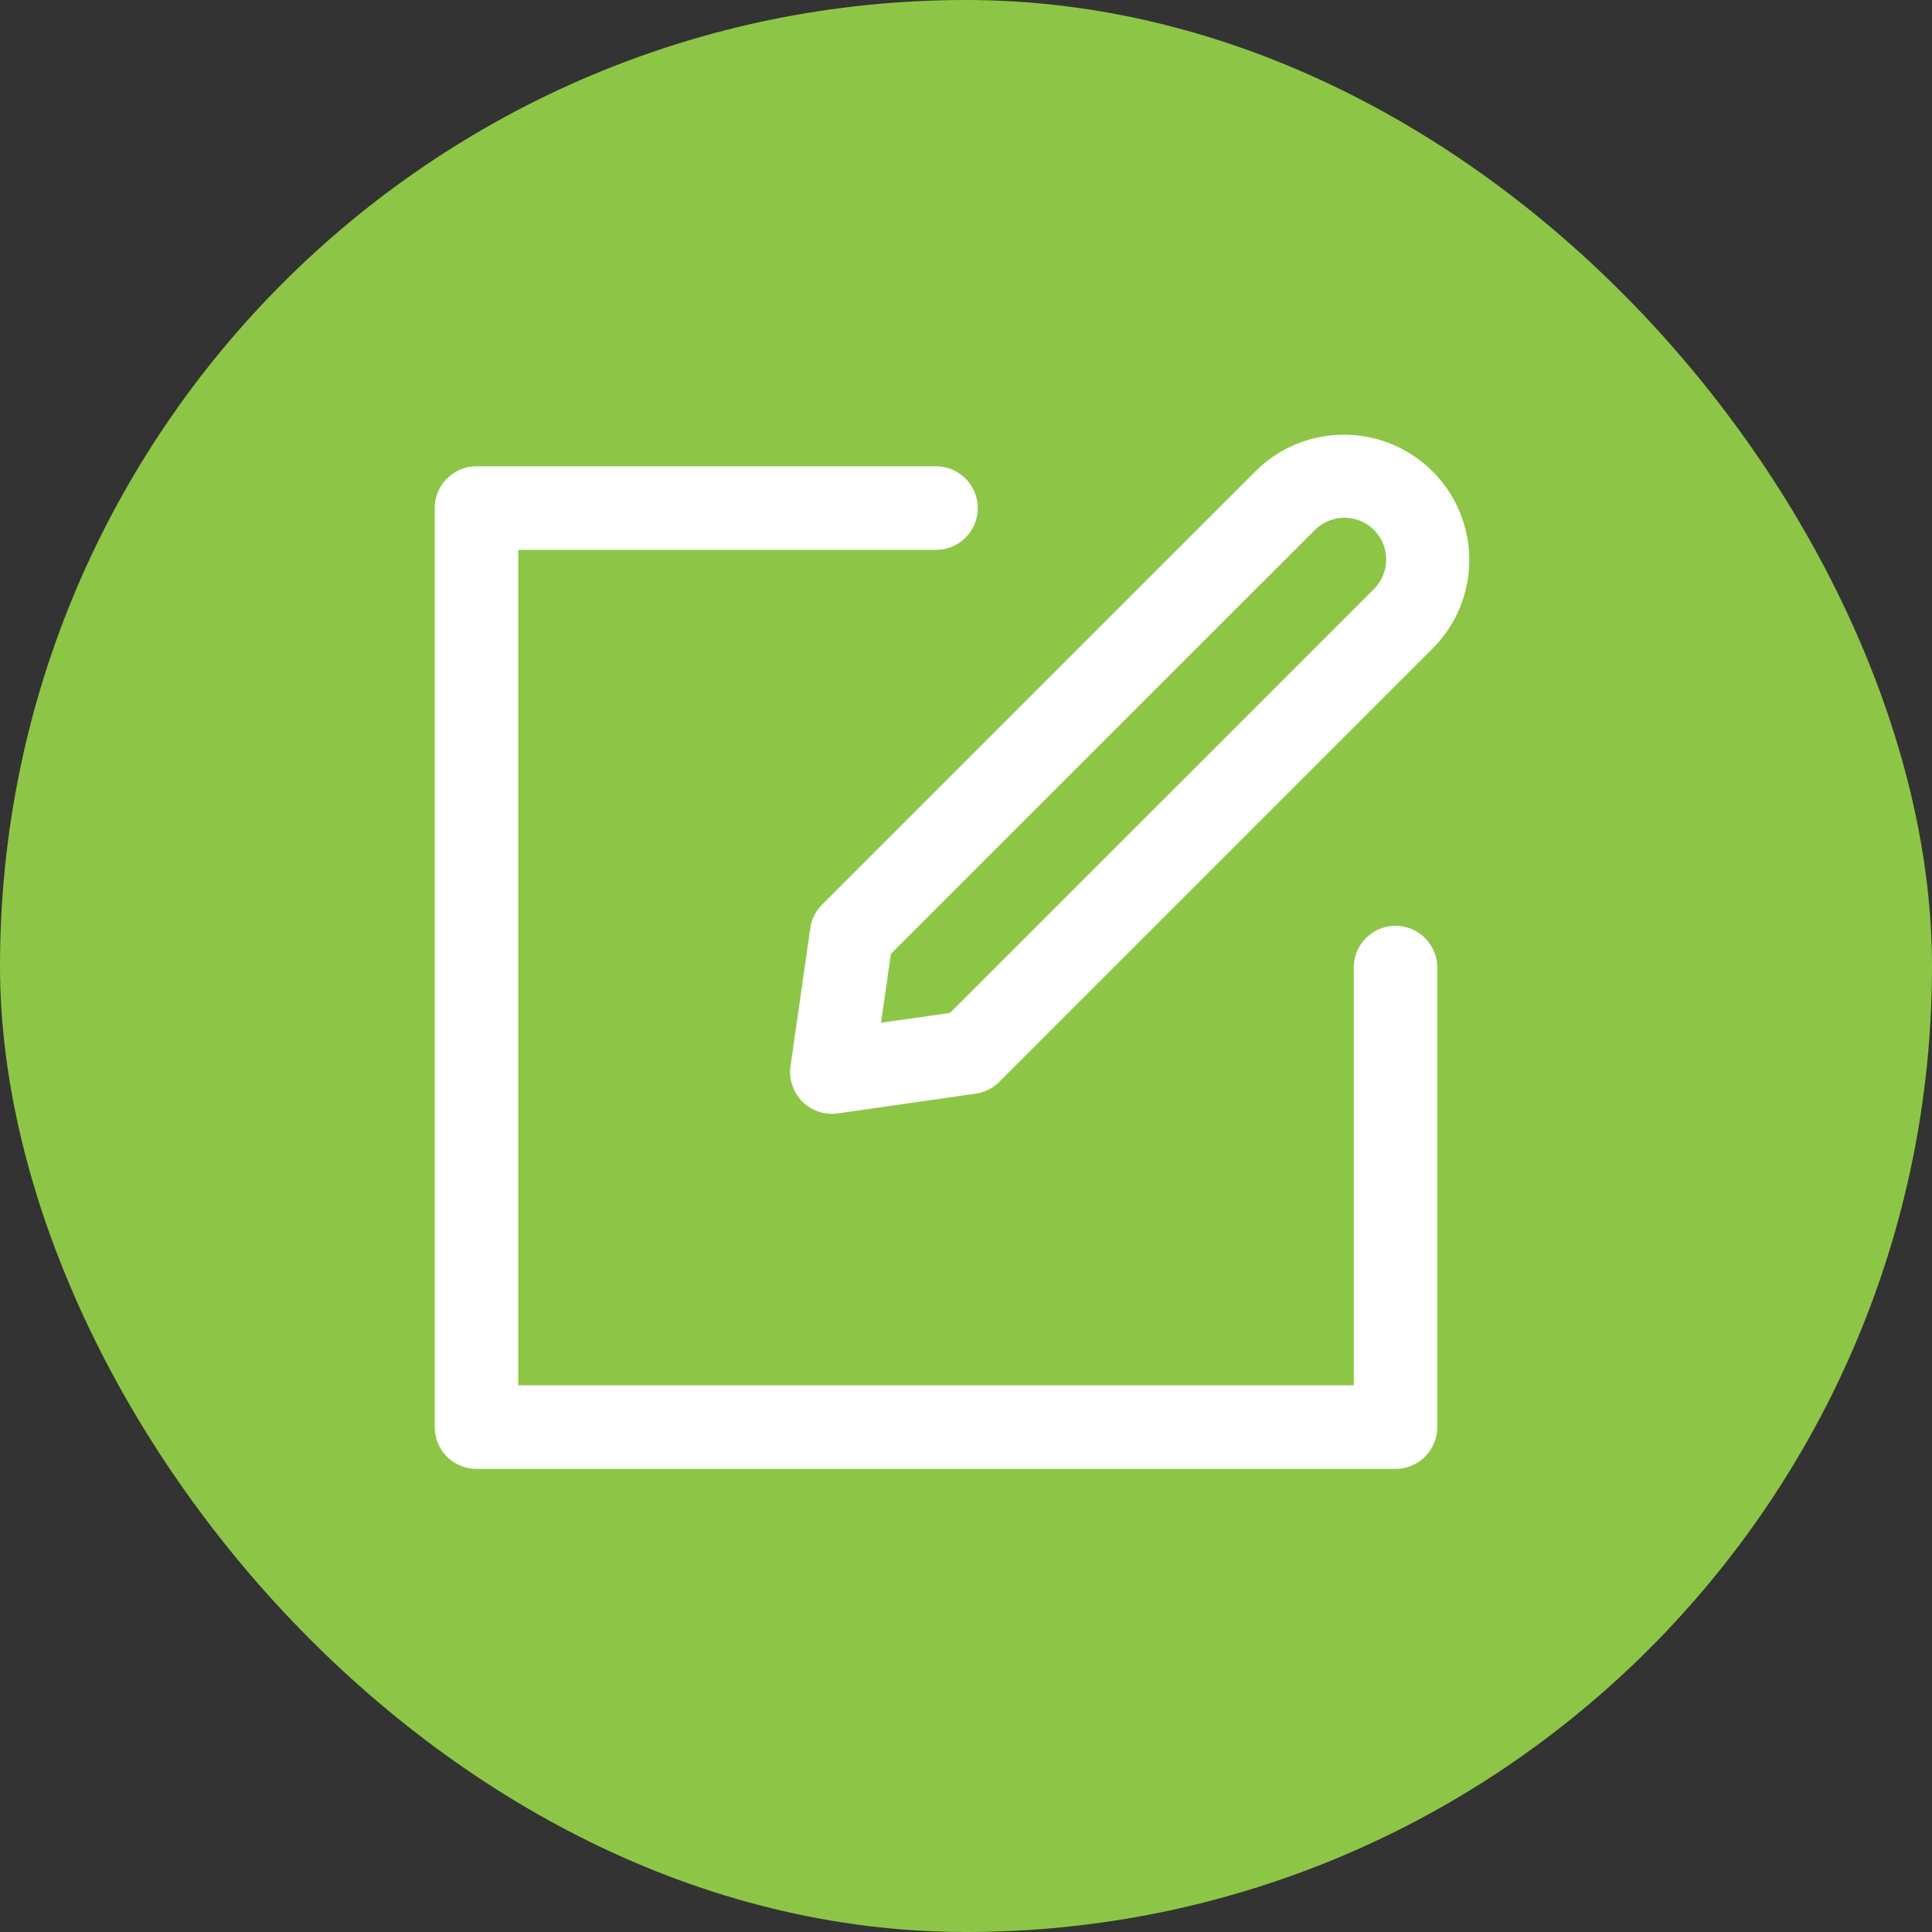
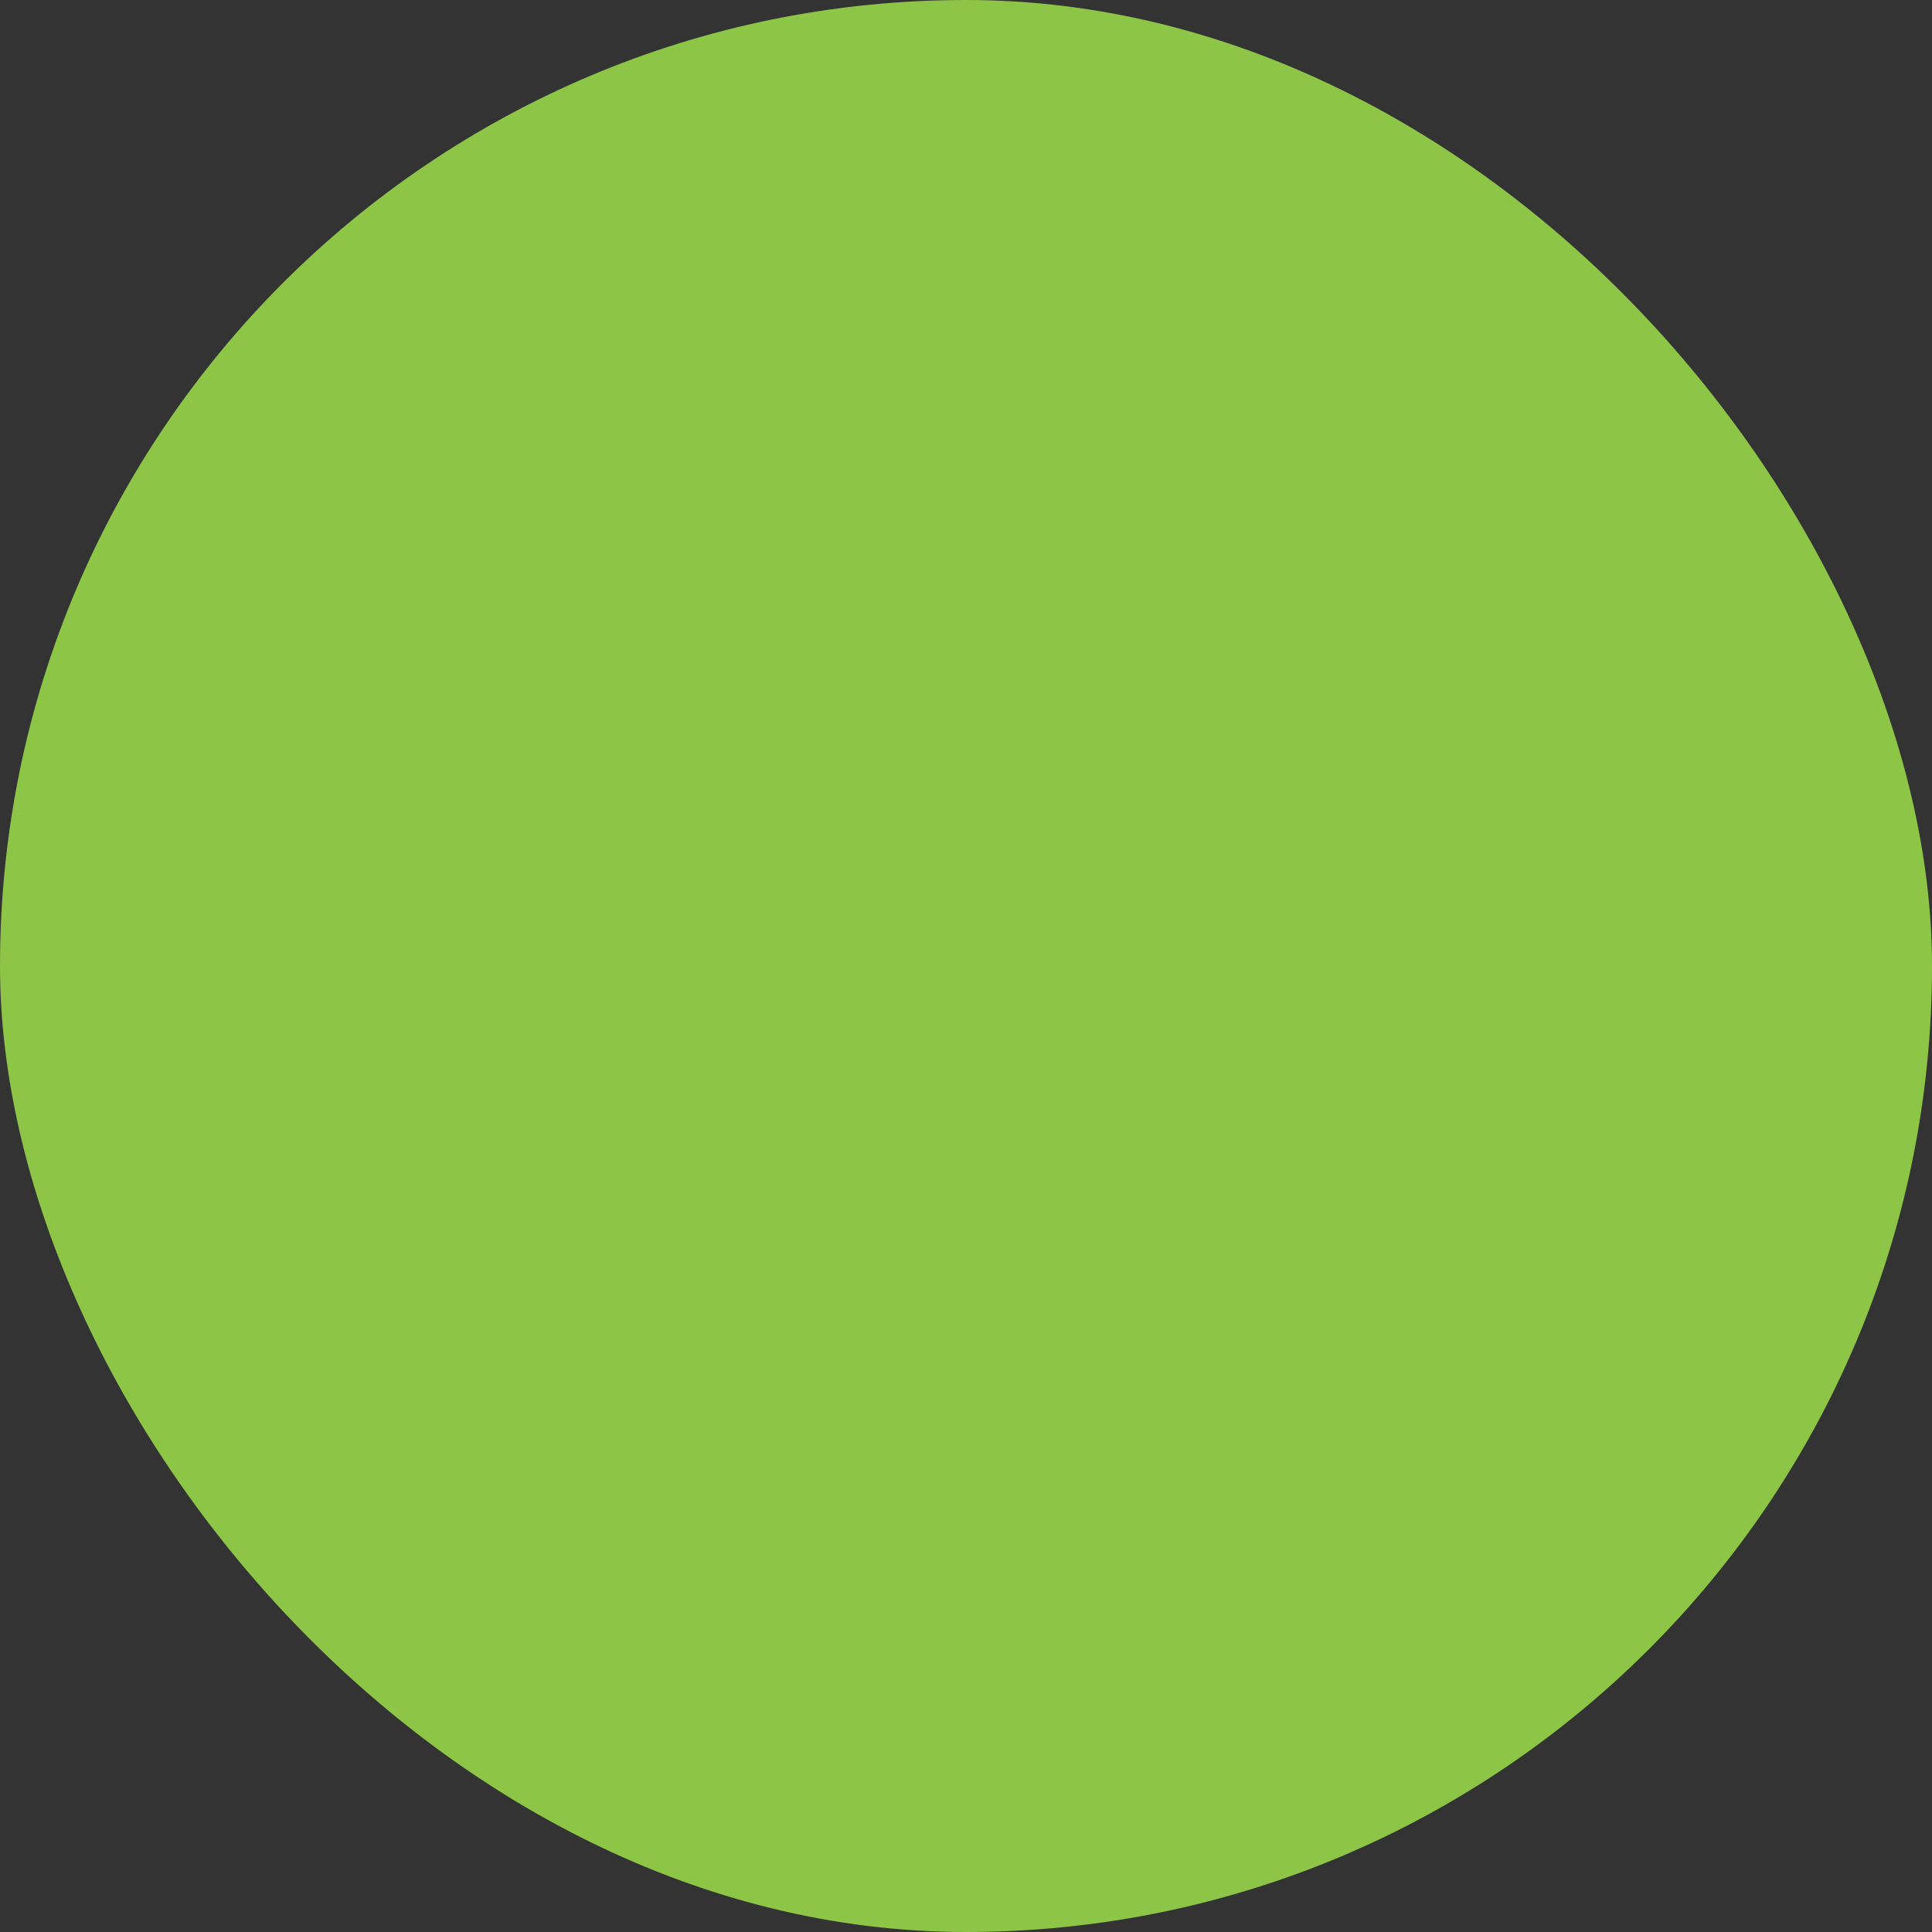
<svg xmlns="http://www.w3.org/2000/svg" width="40" height="40" viewBox="0 0 40 40" fill="none">
  <rect x="0" y="0" width="40" height="40" fill="#333333" stroke="none" />
  <rect width="40" height="40" rx="20" fill="#8DC646" />
-   <path d="M28.028 20.033C28.028 19.804 28.119 19.584 28.281 19.422C28.443 19.259 28.663 19.168 28.893 19.168C29.122 19.168 29.342 19.259 29.504 19.422C29.666 19.584 29.758 19.804 29.758 20.033V29.547C29.758 29.776 29.666 29.996 29.504 30.159C29.342 30.321 29.122 30.412 28.893 30.412H9.865C9.636 30.412 9.416 30.321 9.253 30.159C9.091 29.996 9 29.776 9 29.547V10.519C9 10.29 9.091 10.07 9.253 9.908C9.416 9.745 9.636 9.654 9.865 9.654H19.379C19.608 9.654 19.828 9.745 19.99 9.908C20.153 10.07 20.244 10.29 20.244 10.519C20.244 10.749 20.153 10.969 19.99 11.131C19.828 11.293 19.608 11.384 19.379 11.384H10.73V28.682H28.028V20.033Z" fill="white" />
-   <path d="M18.242 21.175L19.669 20.971L28.436 12.206C28.519 12.126 28.585 12.03 28.63 11.925C28.675 11.819 28.699 11.706 28.7 11.591C28.701 11.476 28.679 11.362 28.636 11.256C28.592 11.15 28.528 11.053 28.447 10.972C28.366 10.891 28.269 10.826 28.163 10.783C28.056 10.739 27.942 10.718 27.828 10.719C27.713 10.72 27.599 10.743 27.494 10.789C27.388 10.834 27.293 10.9 27.213 10.983L18.445 19.748L18.241 21.175H18.242ZM29.659 9.758C29.9 9.999 30.091 10.285 30.222 10.6C30.352 10.915 30.42 11.252 30.42 11.593C30.42 11.934 30.352 12.272 30.222 12.587C30.091 12.902 29.9 13.188 29.659 13.429L20.69 22.398C20.558 22.53 20.386 22.617 20.201 22.643L17.346 23.052C17.213 23.071 17.078 23.058 16.95 23.016C16.823 22.974 16.707 22.902 16.612 22.807C16.517 22.712 16.445 22.596 16.403 22.469C16.36 22.341 16.348 22.205 16.367 22.072L16.776 19.218C16.802 19.033 16.887 18.861 17.019 18.729L25.99 9.76C26.477 9.273 27.137 9 27.825 9C28.513 9 29.172 9.273 29.659 9.76V9.758Z" fill="white" />
</svg>